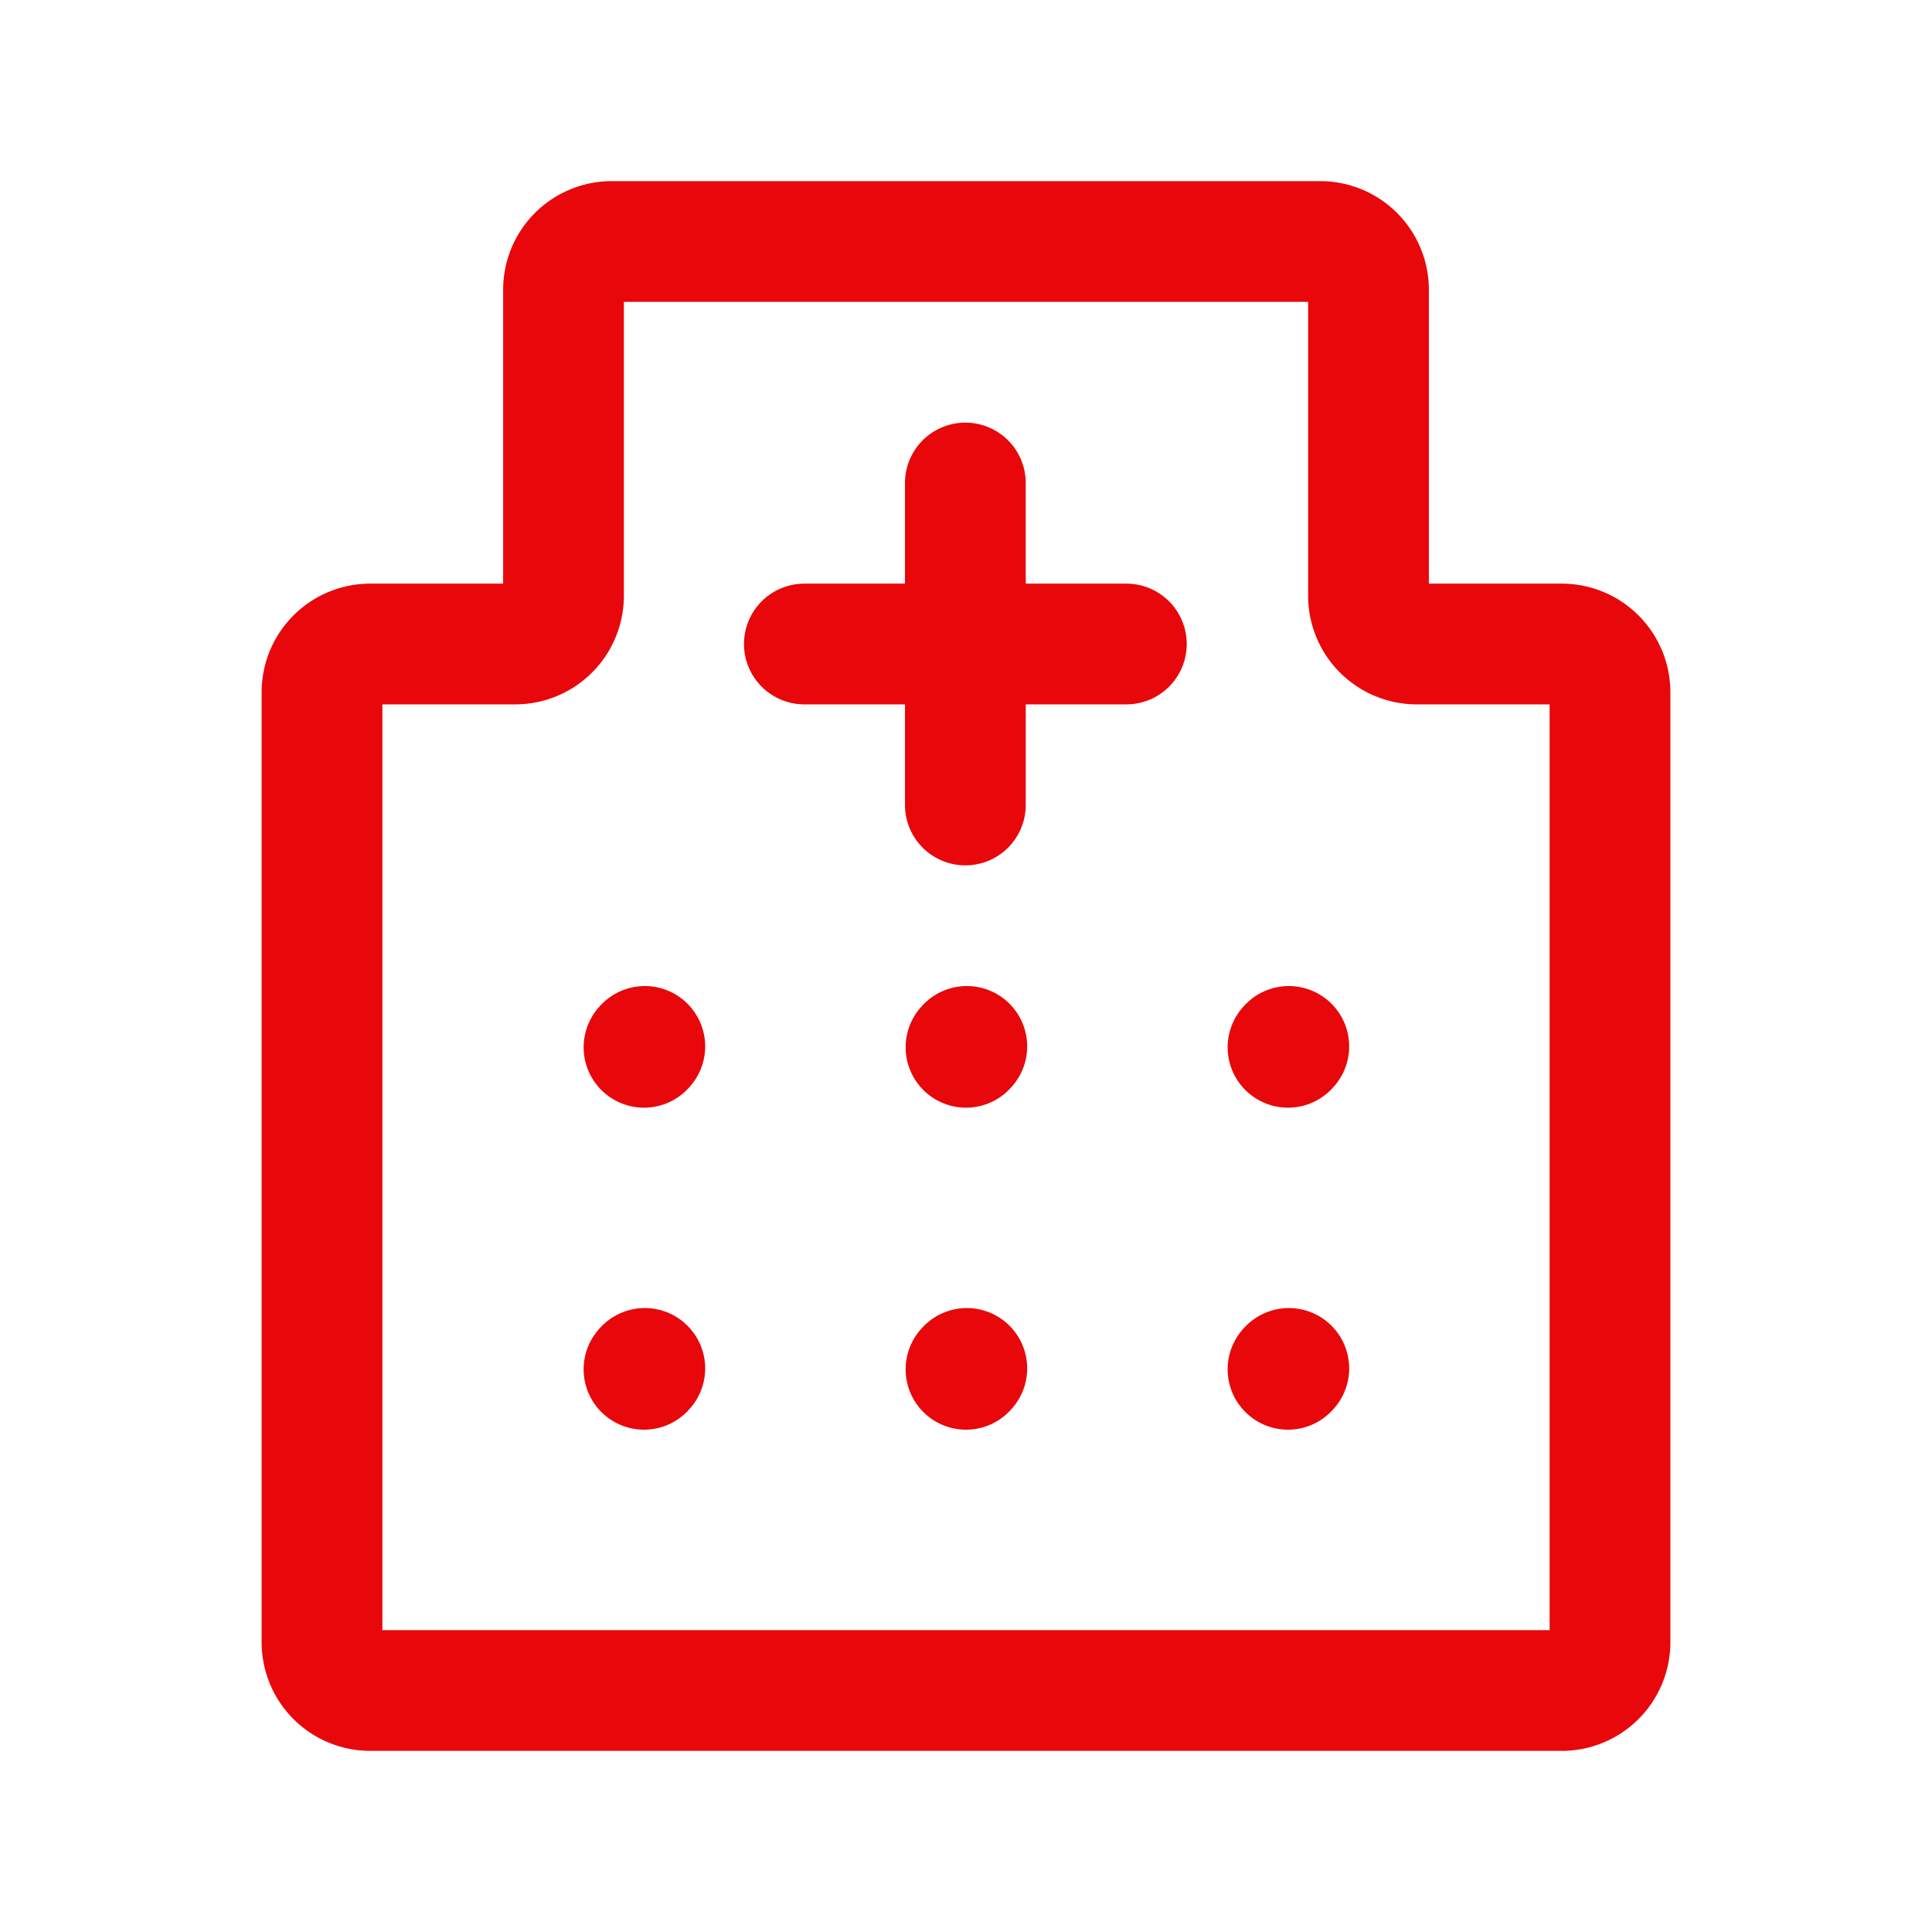
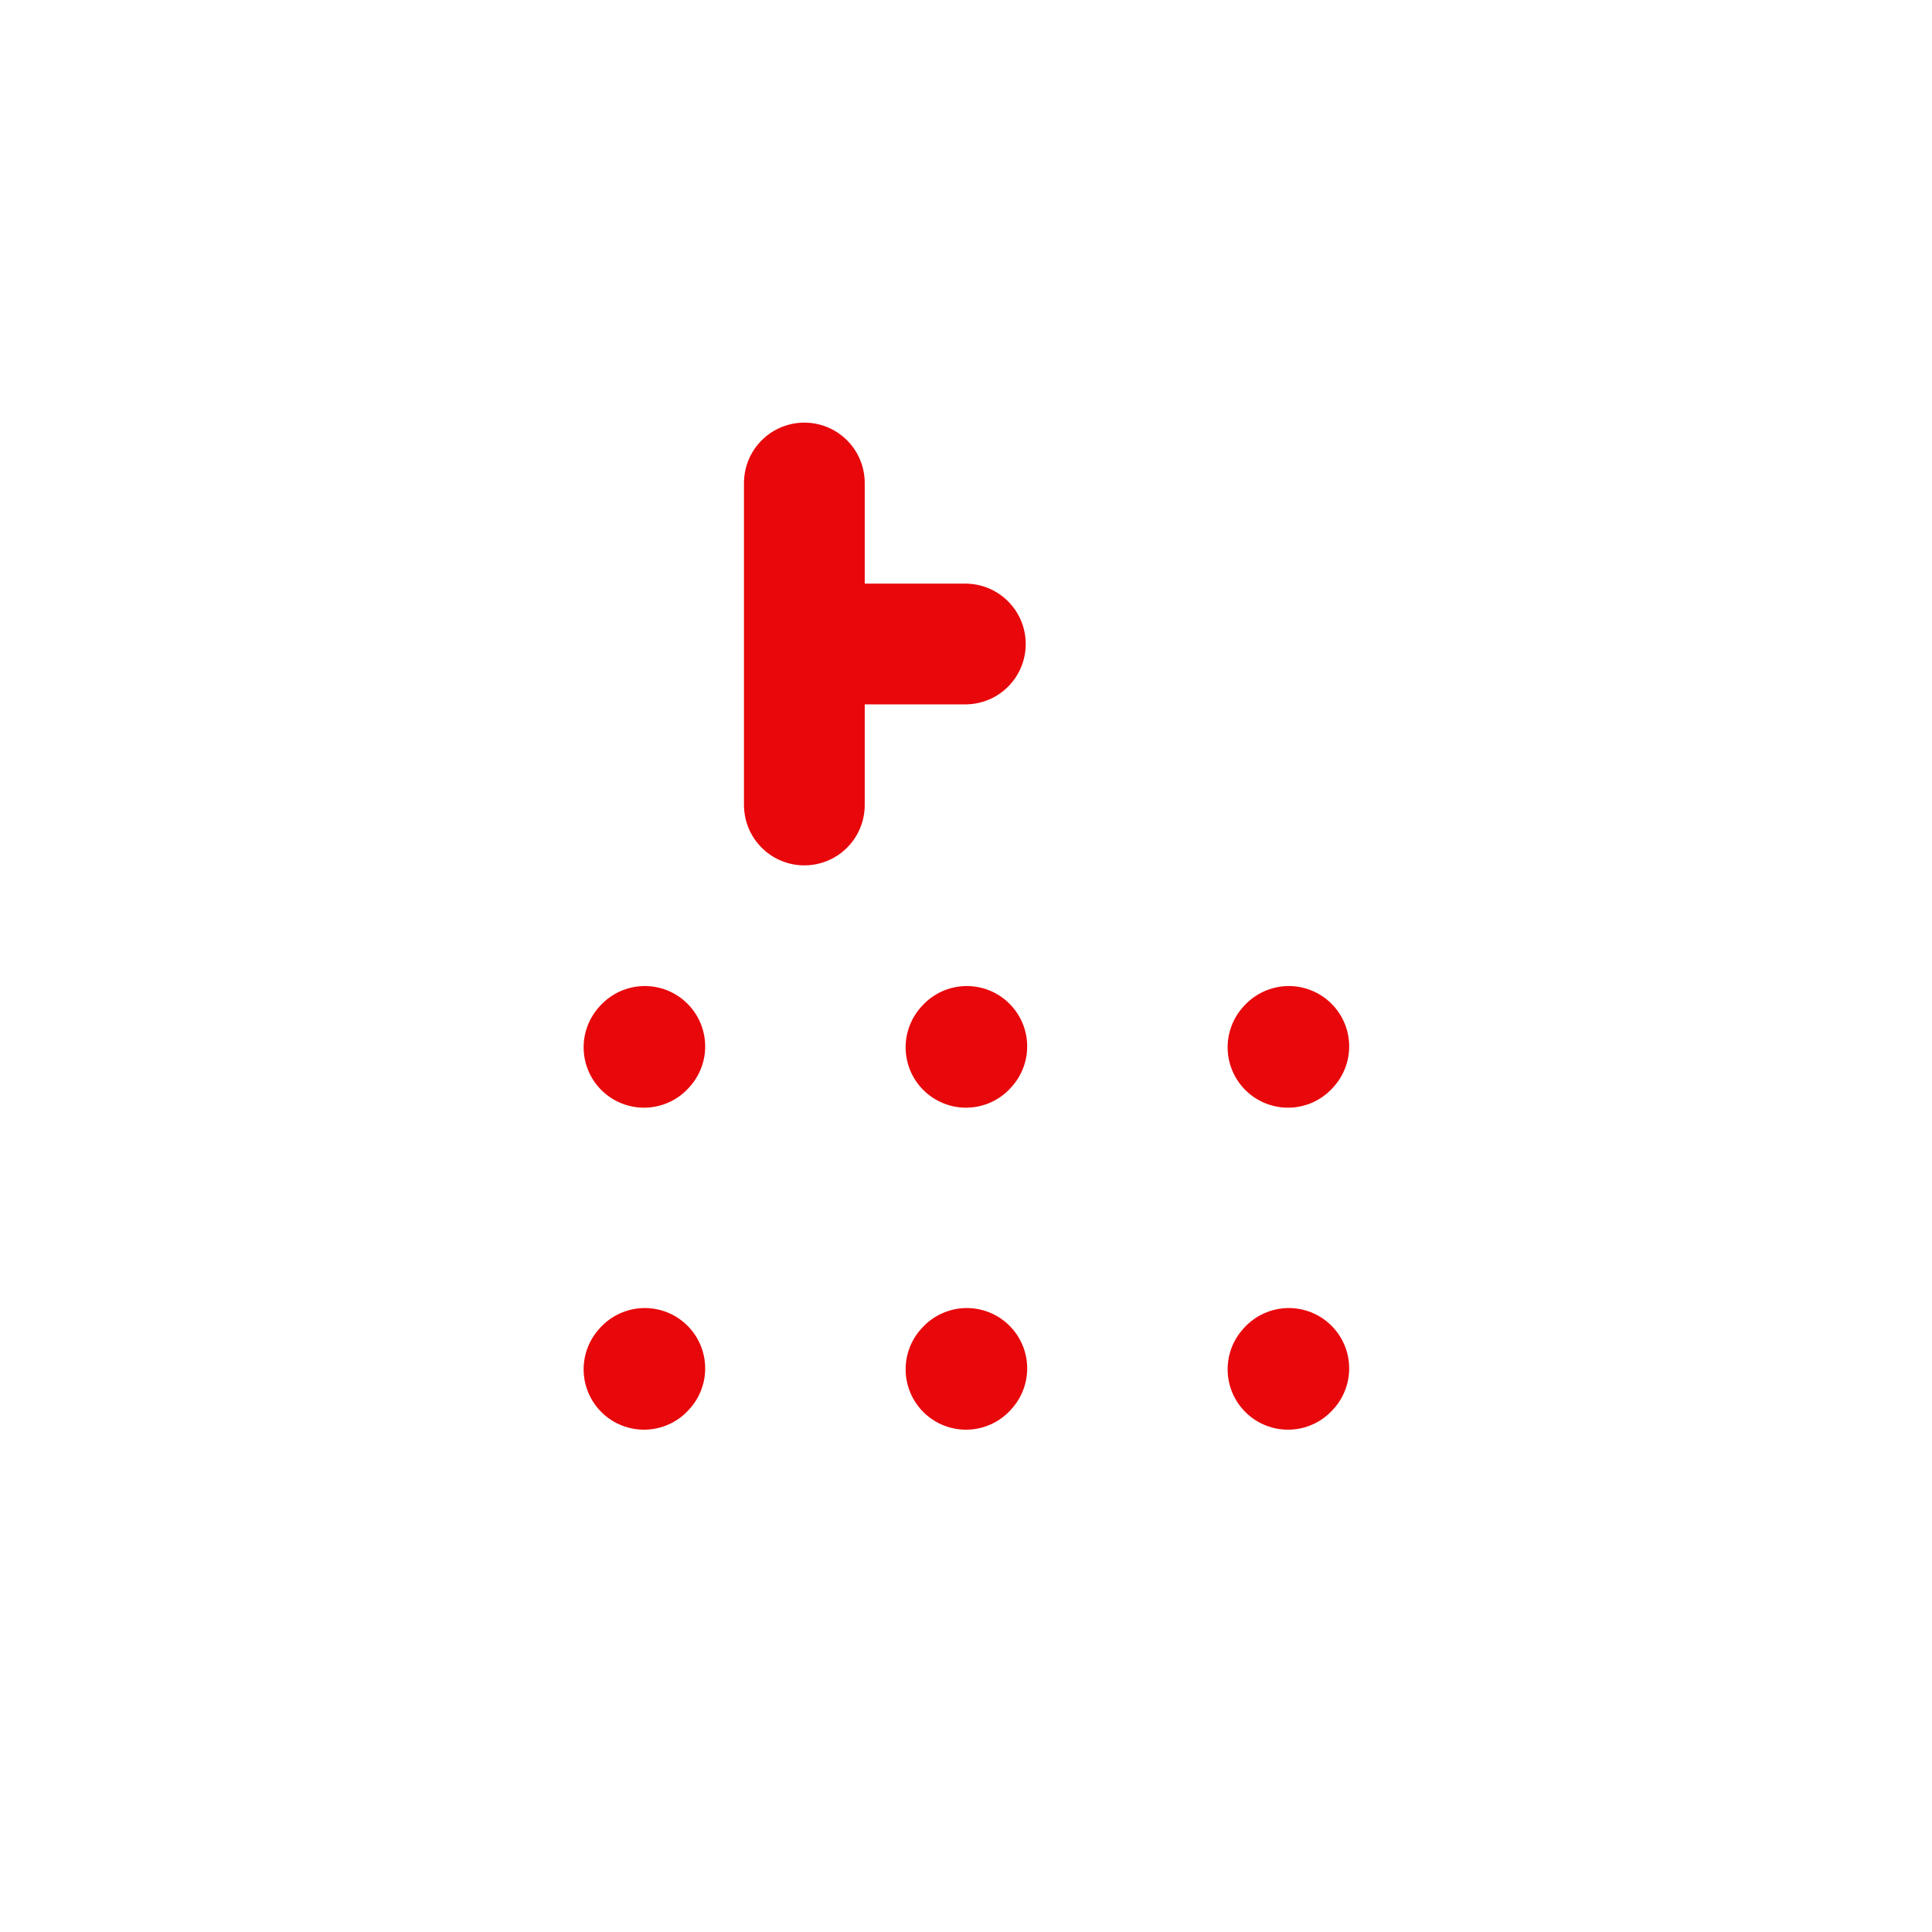
<svg xmlns="http://www.w3.org/2000/svg" width="48" height="48" viewBox="0 0 24 24">
  <g fill="none" stroke="#e8070b" stroke-width="1.5">
-     <path d="M6.4 8a.6.6 0 0 0 .6-.6V3.6a.6.6 0 0 1 .6-.6h8.8a.6.6 0 0 1 .6.6v3.8a.6.6 0 0 0 .6.6h1.8a.6.6 0 0 1 .6.6v11.8a.6.6 0 0 1-.6.6H4.6a.6.6 0 0 1-.6-.6V8.6a.6.6 0 0 1 .6-.6z" />
-     <path stroke-linecap="round" stroke-linejoin="round" d="M9.992 8h2m2 0h-2m0 0V6m0 2v2M16 17.01l.01-.011M16 13.01l.01-.011M12 13.01l.01-.011M8 13.01l.01-.011M8 17.01l.01-.011m3.99.011l.01-.011" />
+     <path stroke-linecap="round" stroke-linejoin="round" d="M9.992 8m2 0h-2m0 0V6m0 2v2M16 17.01l.01-.011M16 13.01l.01-.011M12 13.01l.01-.011M8 13.01l.01-.011M8 17.01l.01-.011m3.99.011l.01-.011" />
  </g>
</svg>